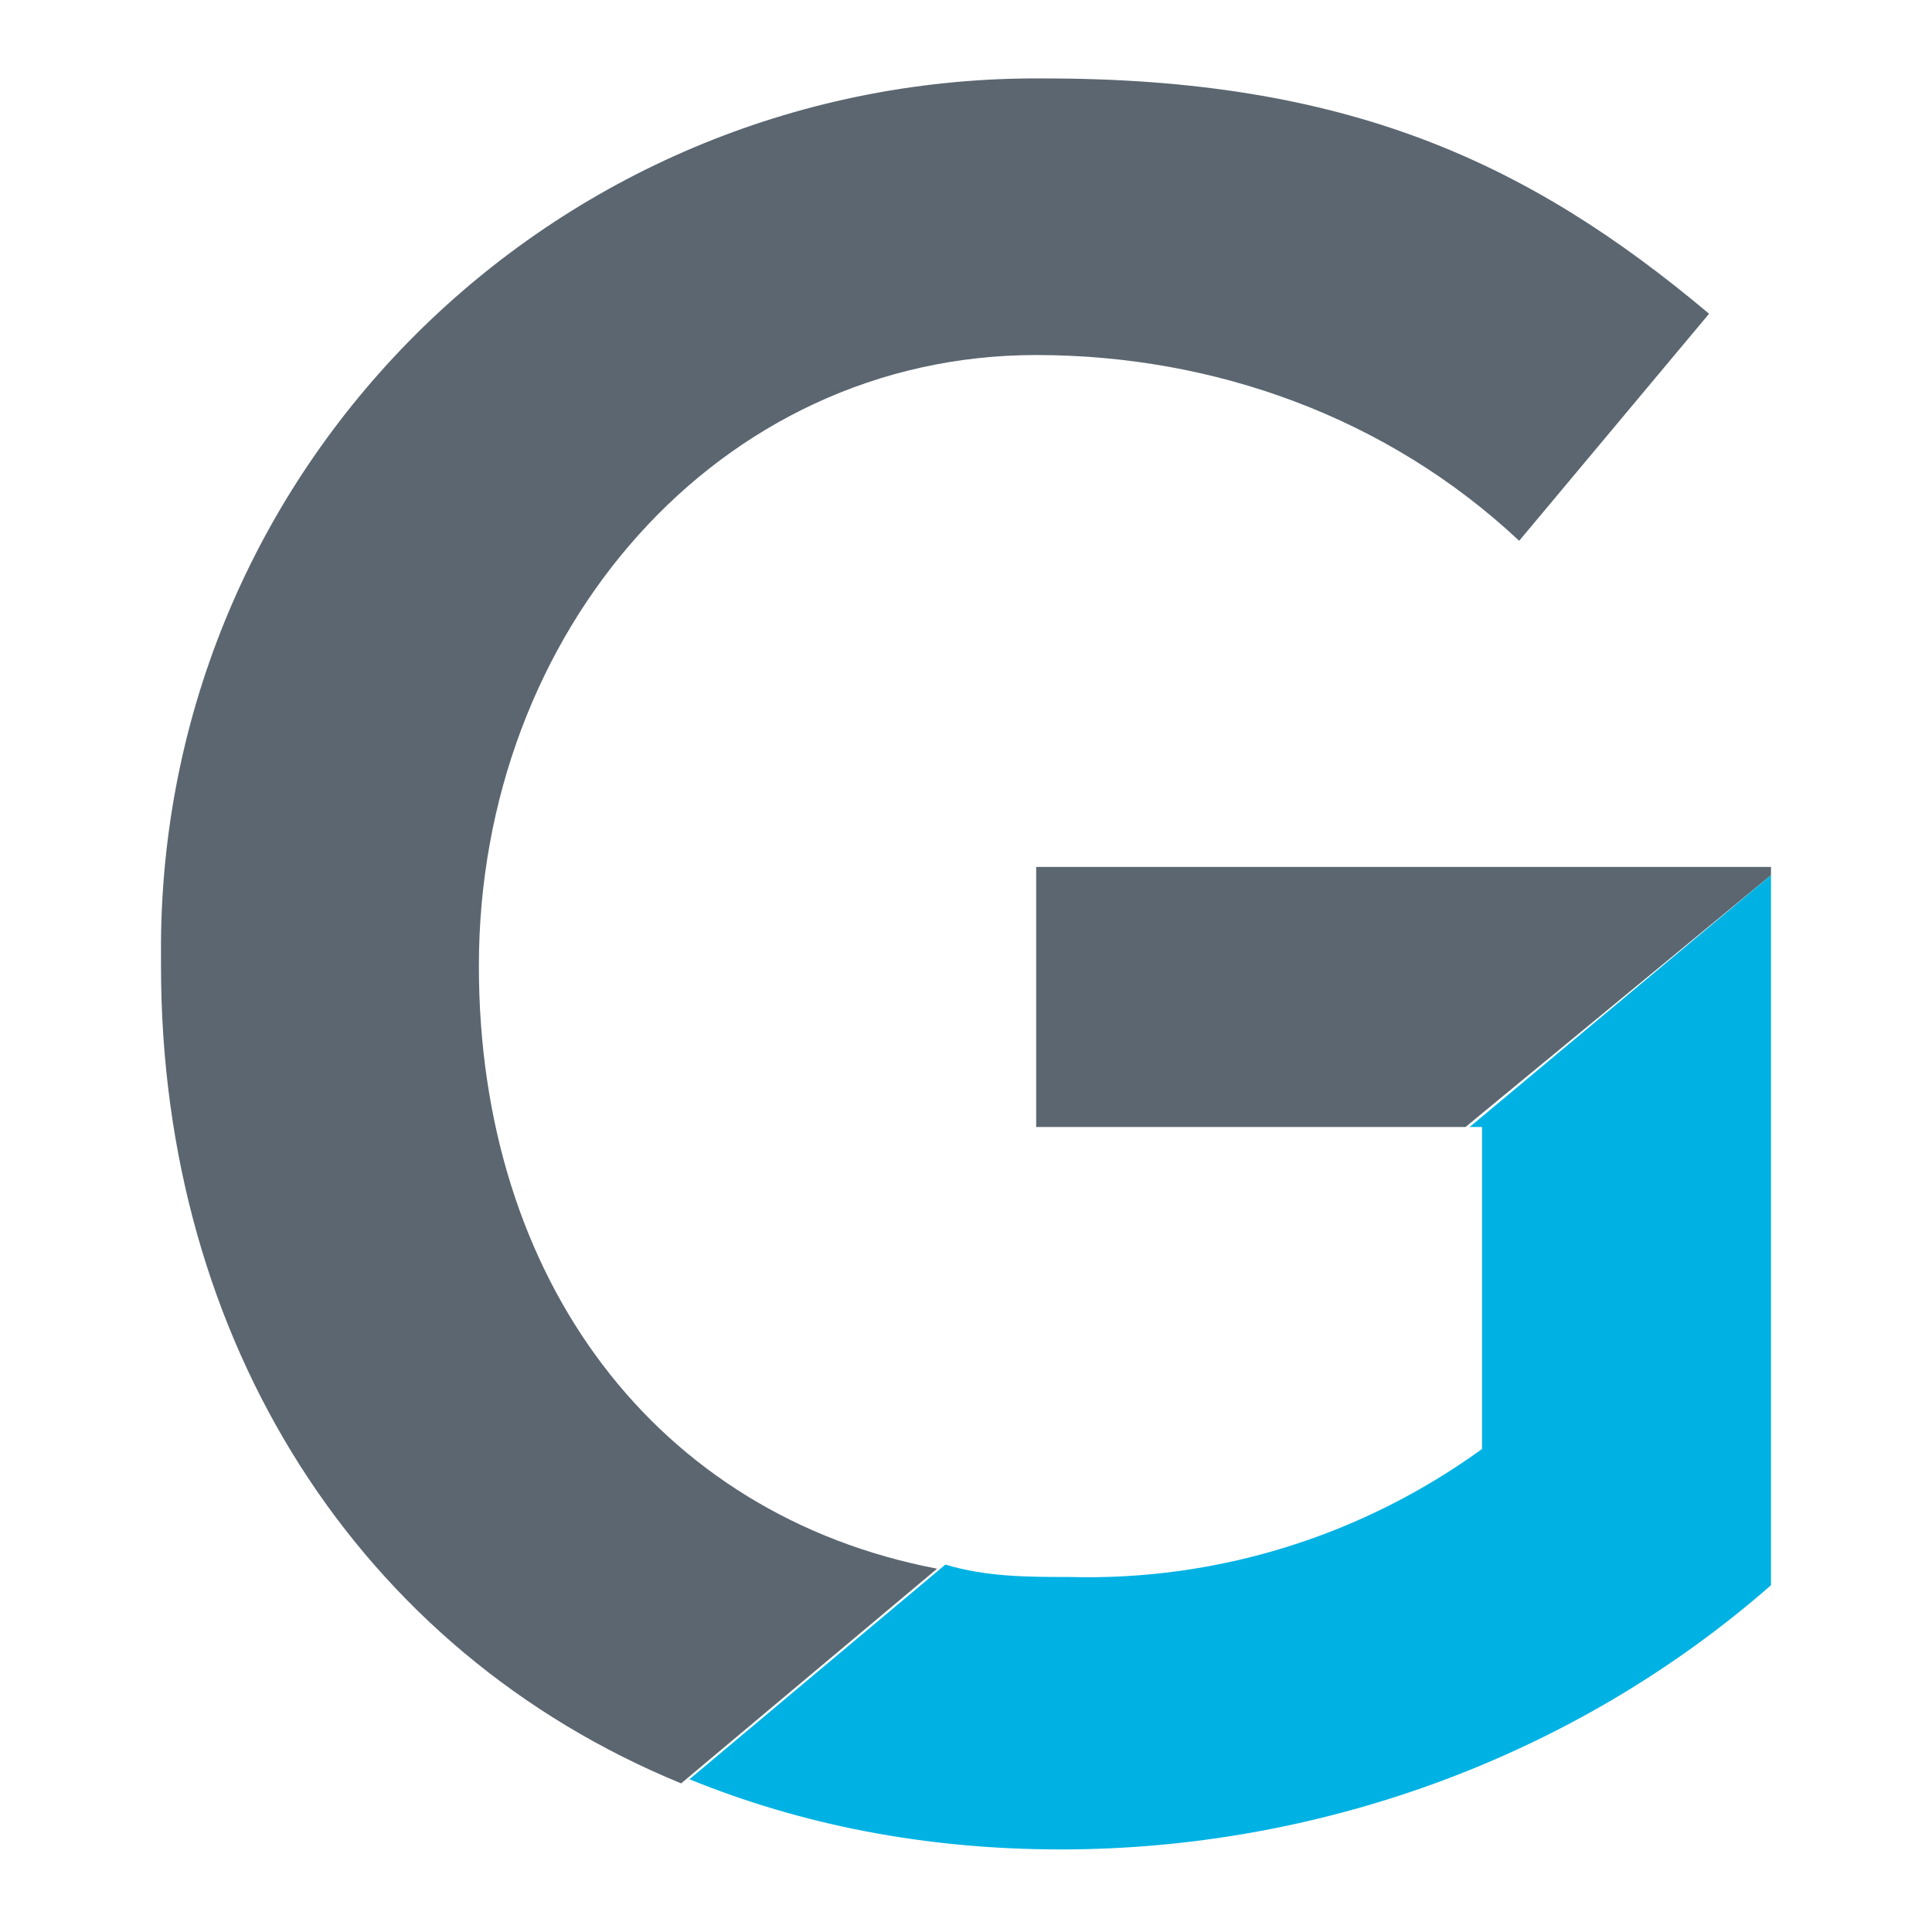
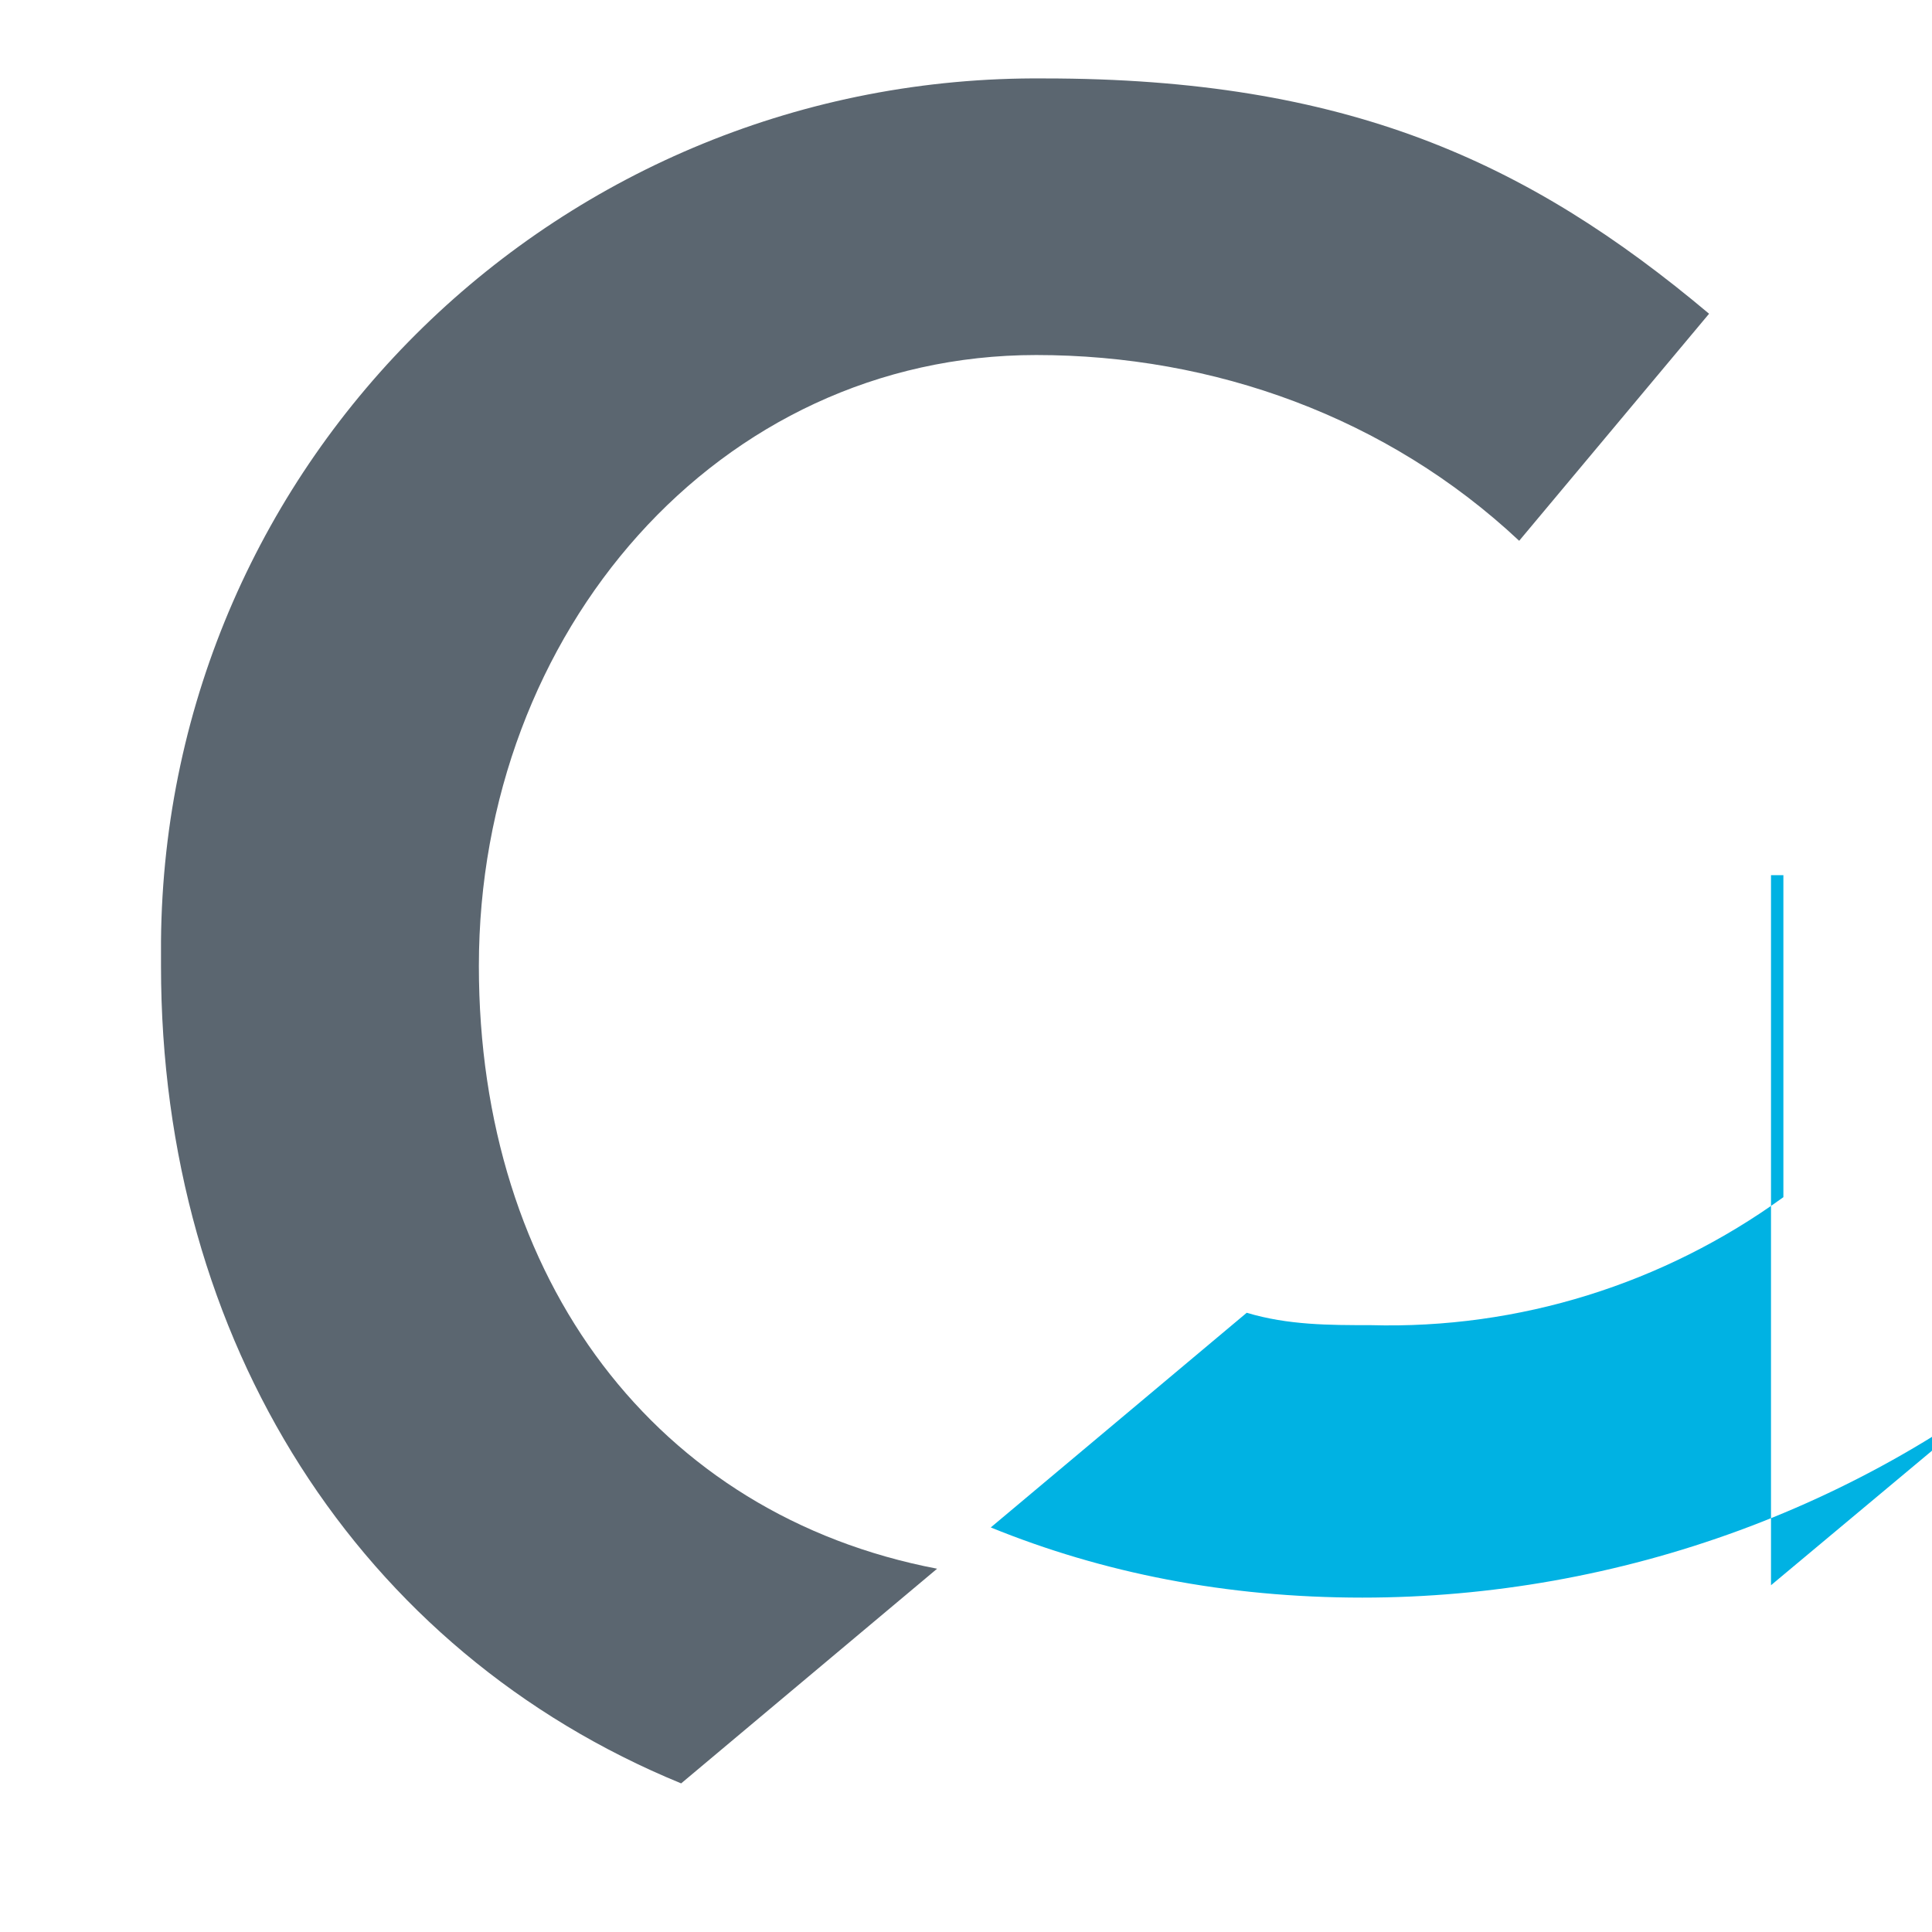
<svg xmlns="http://www.w3.org/2000/svg" id="Layer_1" data-name="Layer 1" version="1.1" viewBox="0 0 46.8 46.8">
  <defs>
    <style>
      .cls-1 {
        fill: #00b2e3;
      }

      .cls-1, .cls-2 {
        stroke-width: 0px;
      }

      .cls-2 {
        fill: #5b6670;
      }
    </style>
  </defs>
-   <polygon class="cls-2" points="42.9 21 25.1 21 25.1 27.3 35.5 27.3 42.9 21.2 42.9 21" />
  <path class="cls-2" d="M11.6,23.4h0c0-8.1,5.8-14.8,13.5-14.8,4.3,0,8.5,1.5,11.7,4.5l4.6-5.5c-4.4-3.7-8.8-5.7-16.1-5.7C13.6,1.8,4,11.1,3.9,22.8v.6h0c0,9.1,4.8,16.6,12.6,19.8l6.2-5.2c-6.8-1.3-11.1-7-11.1-14.6Z" />
-   <path class="cls-1" d="M42.9,38.4v-17.2l-7.3,6.1h.3v7.8c-2.9,2.1-6.4,3.2-10,3.1-1,0-2,0-3-.3l-6.2,5.2c2.7,1.1,5.7,1.7,9,1.7,6.2,0,12.4-2.2,17.2-6.4Z" />
+   <path class="cls-1" d="M42.9,38.4v-17.2h.3v7.8c-2.9,2.1-6.4,3.2-10,3.1-1,0-2,0-3-.3l-6.2,5.2c2.7,1.1,5.7,1.7,9,1.7,6.2,0,12.4-2.2,17.2-6.4Z" />
</svg>